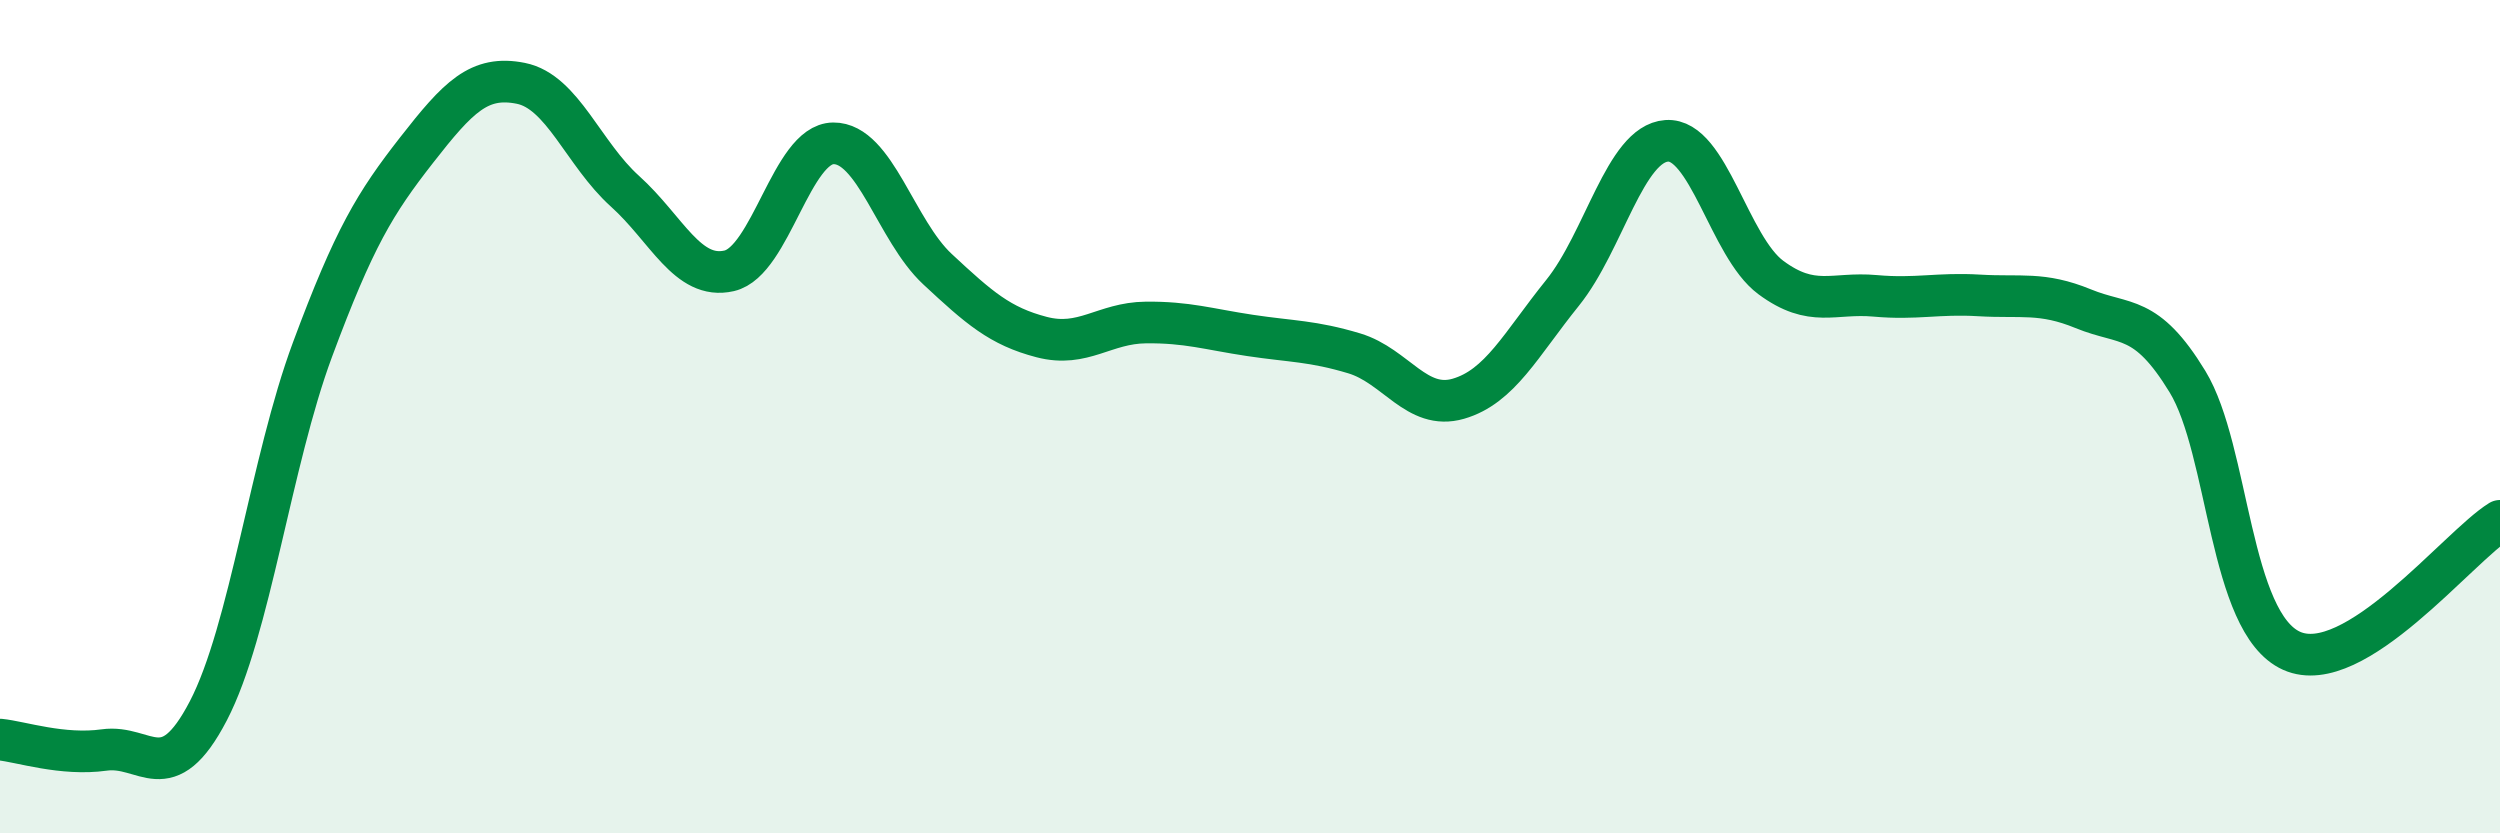
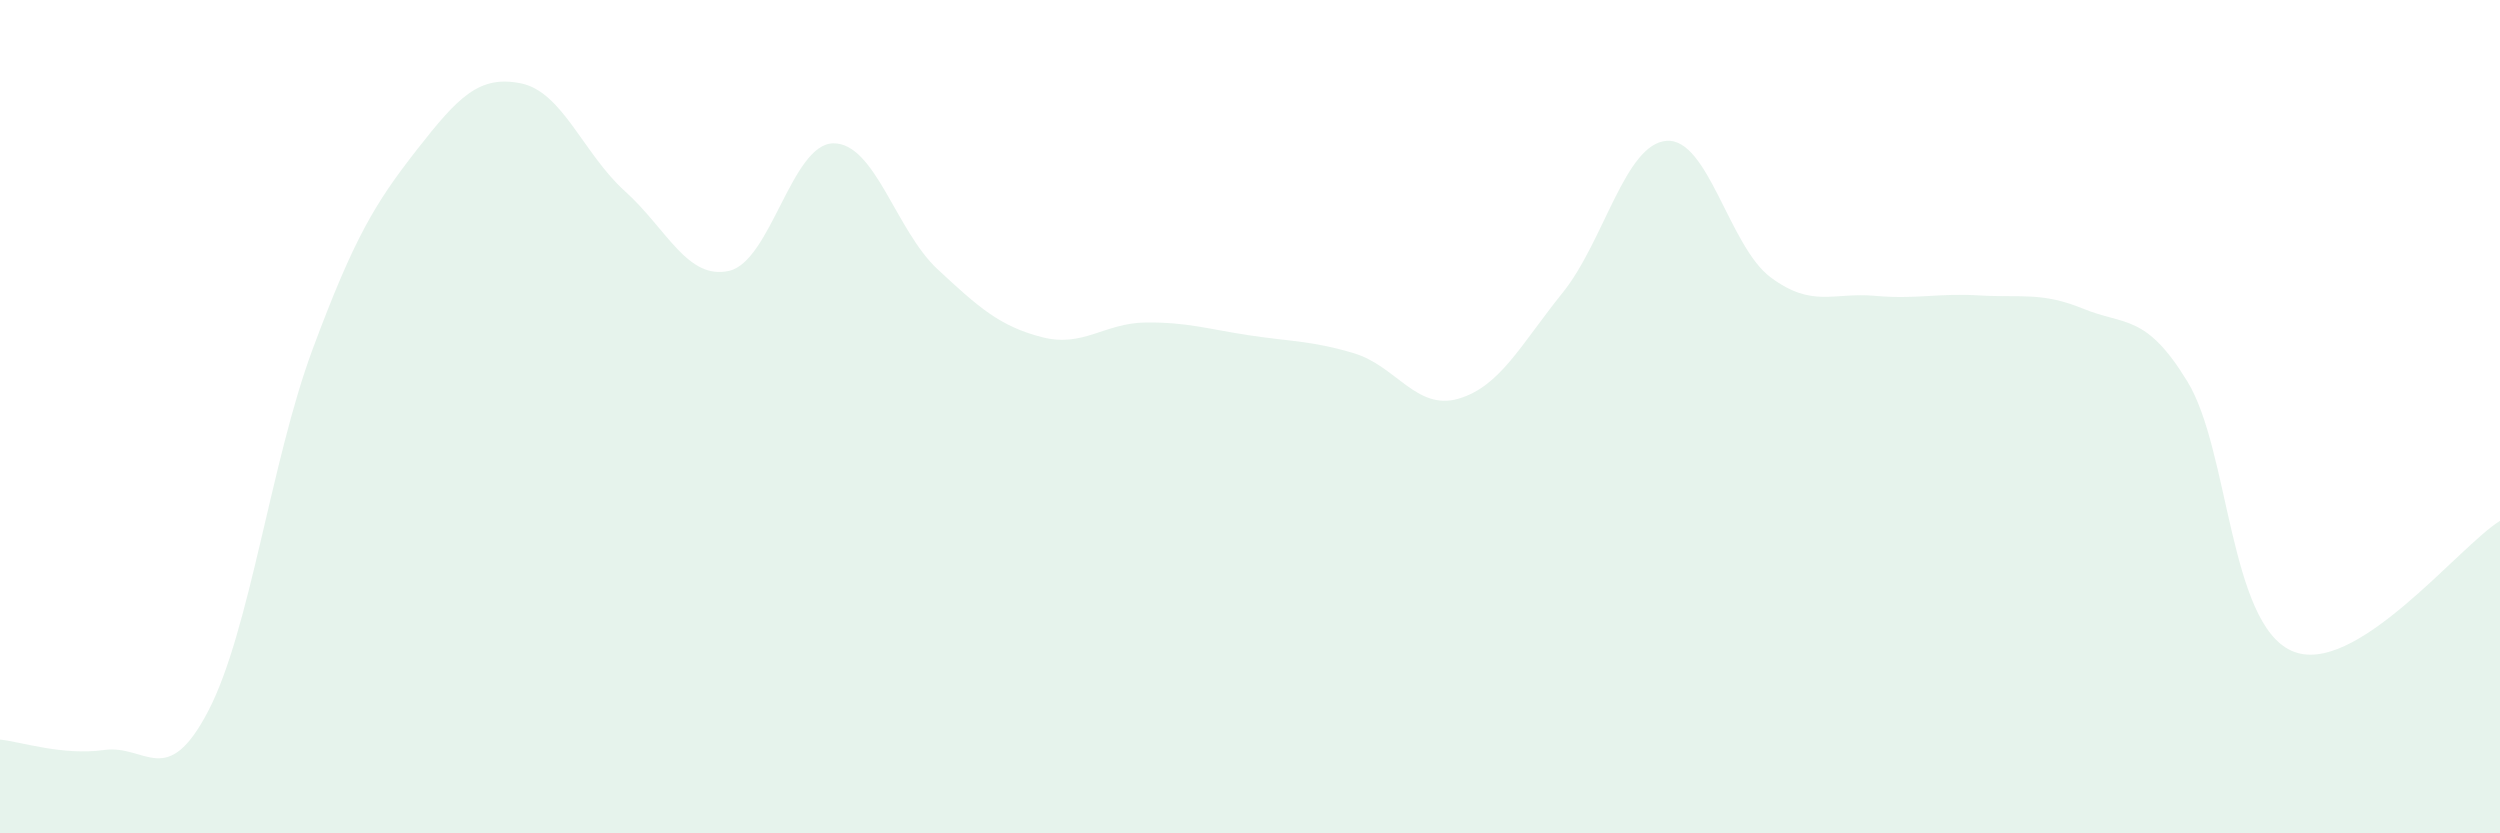
<svg xmlns="http://www.w3.org/2000/svg" width="60" height="20" viewBox="0 0 60 20">
  <path d="M 0,17.75 C 0.5,17.8 1.5,18.14 2.5,18 C 3.5,17.86 4,18.98 5,17.06 C 6,15.14 6.5,11.08 7.5,8.39 C 8.5,5.7 9,4.88 10,3.6 C 11,2.32 11.5,1.8 12.5,2 C 13.5,2.2 14,3.69 15,4.59 C 16,5.49 16.5,6.73 17.5,6.5 C 18.5,6.27 19,3.45 20,3.44 C 21,3.43 21.5,5.53 22.5,6.46 C 23.5,7.39 24,7.83 25,8.09 C 26,8.35 26.5,7.75 27.5,7.74 C 28.5,7.73 29,7.9 30,8.05 C 31,8.2 31.5,8.18 32.5,8.48 C 33.5,8.78 34,9.86 35,9.57 C 36,9.28 36.5,8.27 37.5,7.03 C 38.5,5.79 39,3.45 40,3.38 C 41,3.31 41.5,5.92 42.5,6.66 C 43.5,7.4 44,7.01 45,7.1 C 46,7.19 46.5,7.03 47.5,7.09 C 48.5,7.15 49,7 50,7.41 C 51,7.82 51.5,7.52 52.5,9.16 C 53.5,10.8 53.5,14.95 55,15.62 C 56.5,16.29 59,13.12 60,12.5L60 20L0 20Z" fill="#008740" opacity="0.1" stroke-linecap="round" stroke-linejoin="round" />
-   <path d="M 0,17.75 C 0.5,17.8 1.5,18.14 2.5,18 C 3.5,17.86 4,18.98 5,17.06 C 6,15.14 6.5,11.08 7.5,8.39 C 8.5,5.7 9,4.88 10,3.6 C 11,2.32 11.5,1.8 12.5,2 C 13.5,2.2 14,3.69 15,4.59 C 16,5.49 16.5,6.73 17.5,6.5 C 18.5,6.27 19,3.45 20,3.44 C 21,3.43 21.5,5.53 22.5,6.46 C 23.5,7.39 24,7.83 25,8.09 C 26,8.35 26.5,7.75 27.5,7.74 C 28.5,7.73 29,7.9 30,8.05 C 31,8.2 31.5,8.18 32.5,8.48 C 33.5,8.78 34,9.86 35,9.57 C 36,9.28 36.5,8.27 37.5,7.03 C 38.5,5.79 39,3.45 40,3.38 C 41,3.31 41.5,5.92 42.5,6.66 C 43.5,7.4 44,7.01 45,7.1 C 46,7.19 46.5,7.03 47.5,7.09 C 48.5,7.15 49,7 50,7.41 C 51,7.82 51.5,7.52 52.5,9.16 C 53.5,10.8 53.5,14.95 55,15.62 C 56.5,16.29 59,13.12 60,12.5" stroke="#008740" stroke-width="1" fill="none" stroke-linecap="round" stroke-linejoin="round" />
</svg>